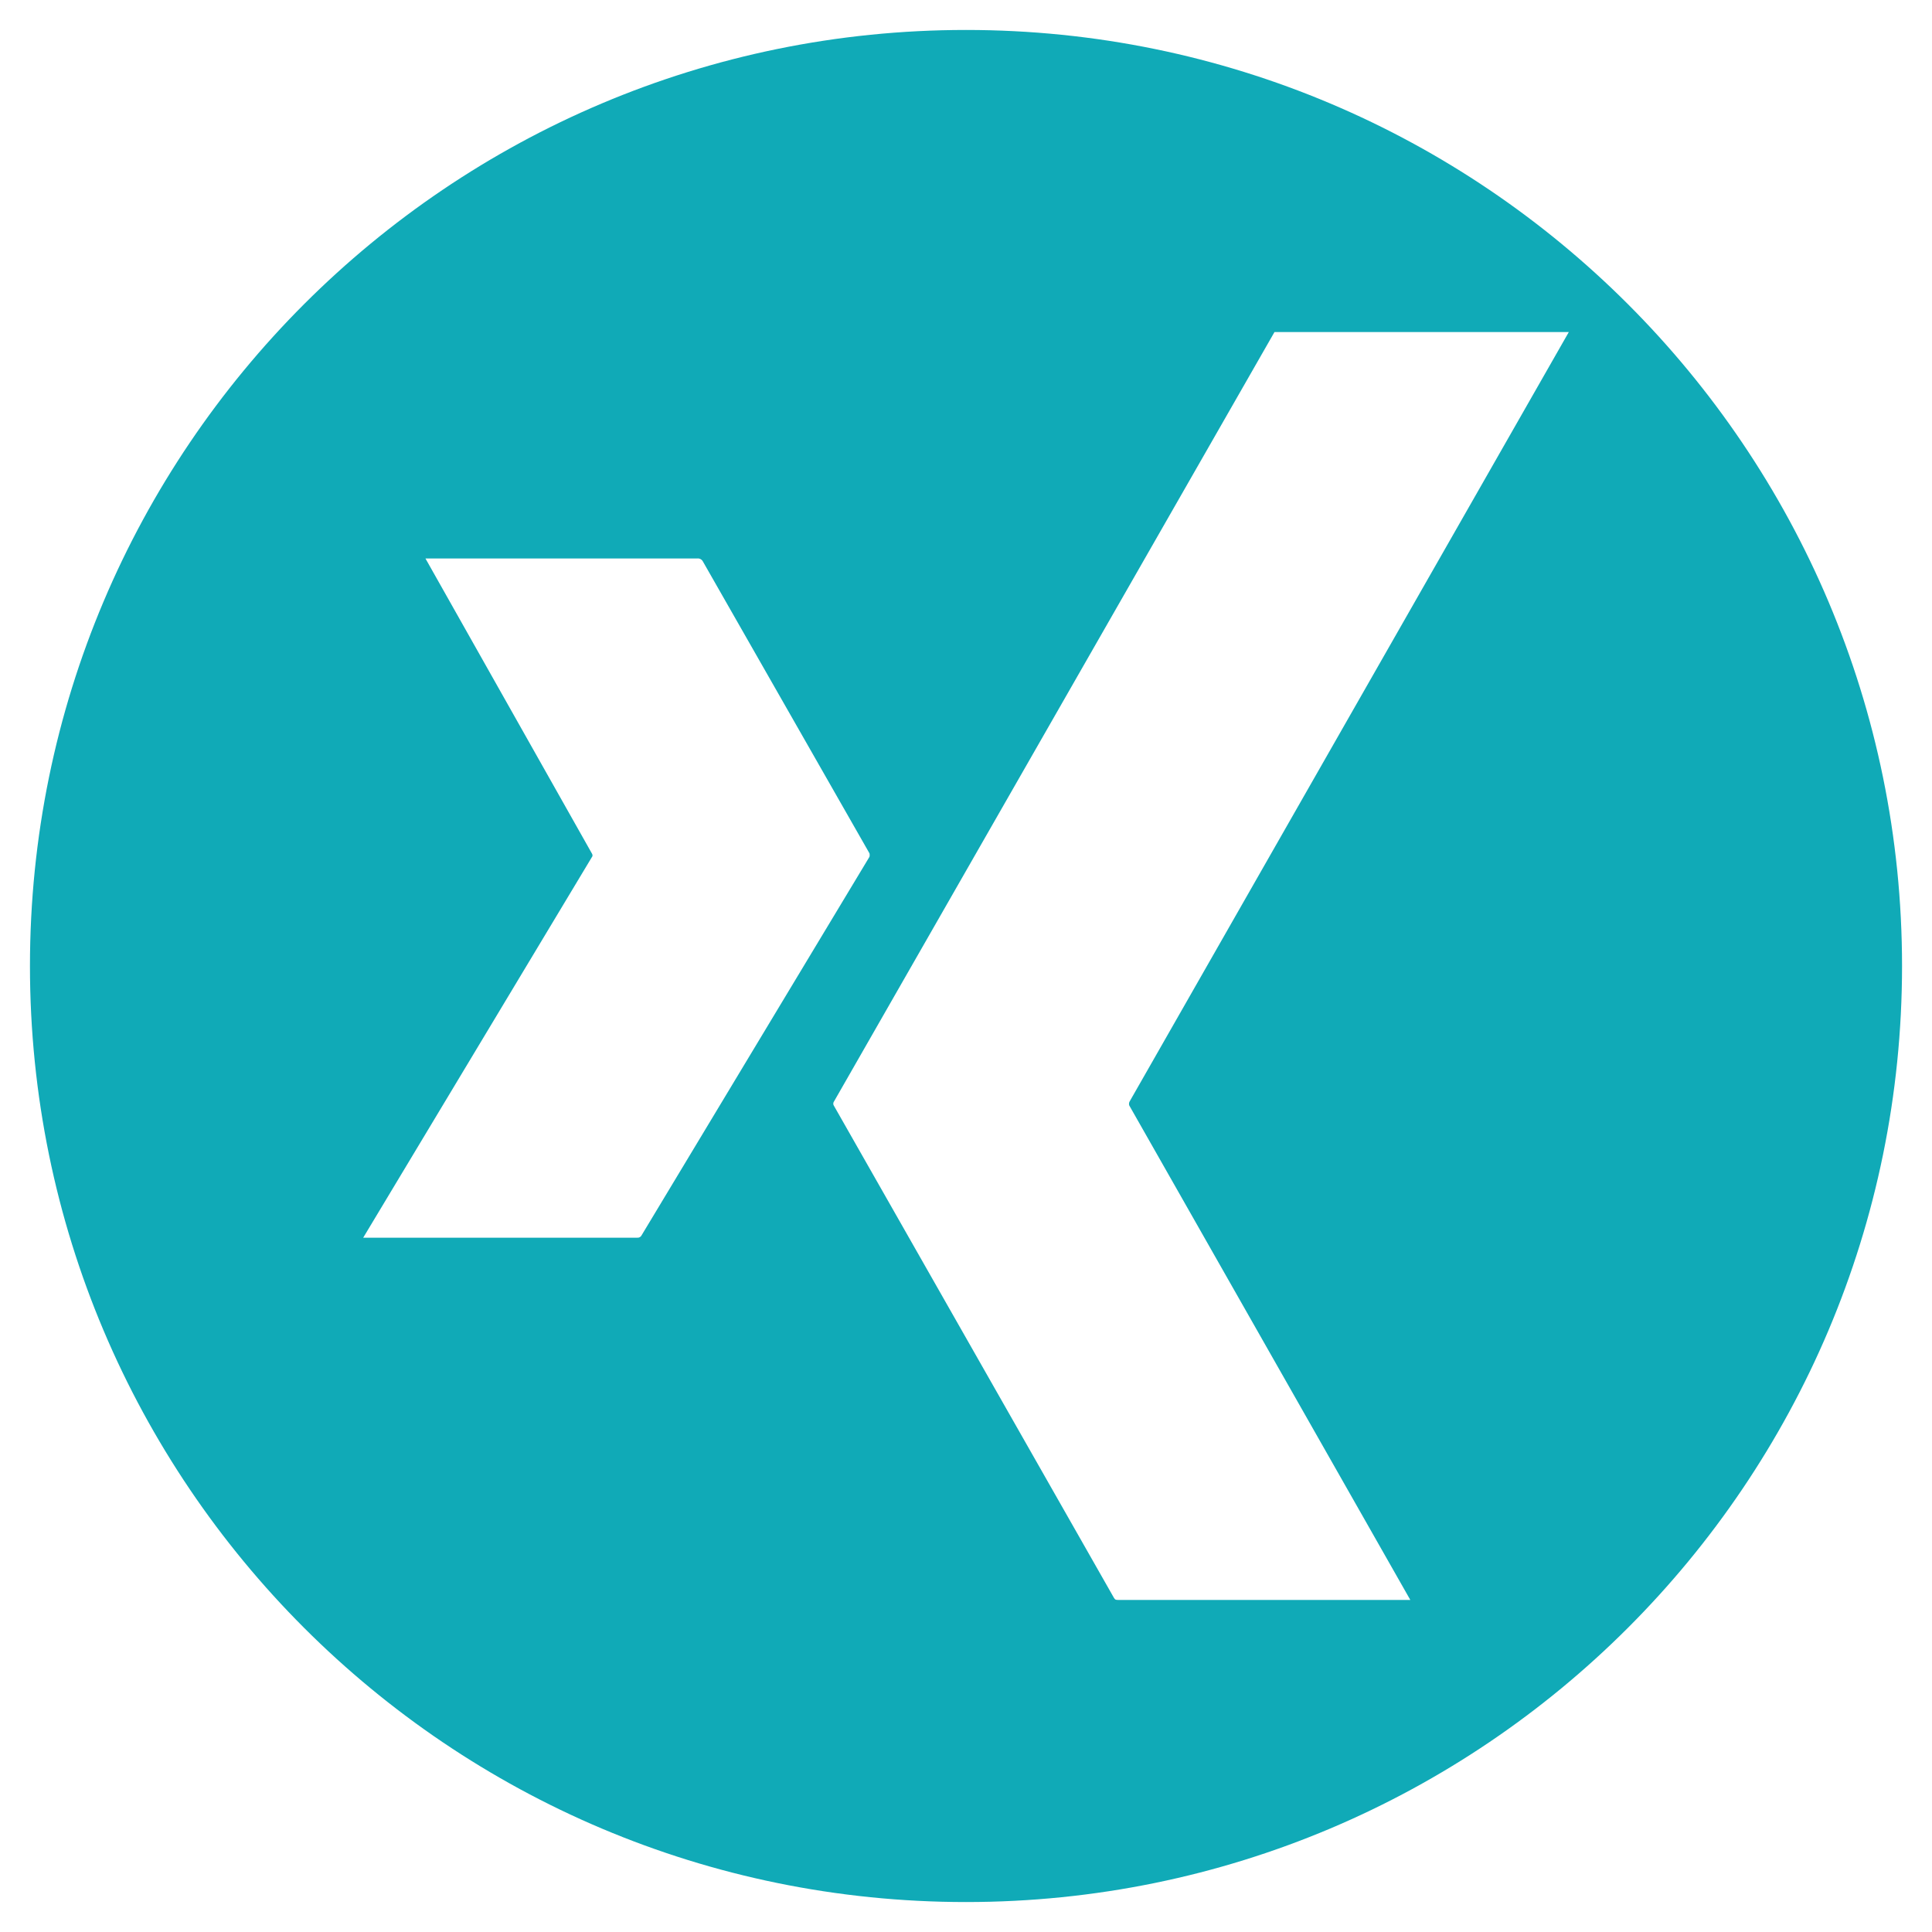
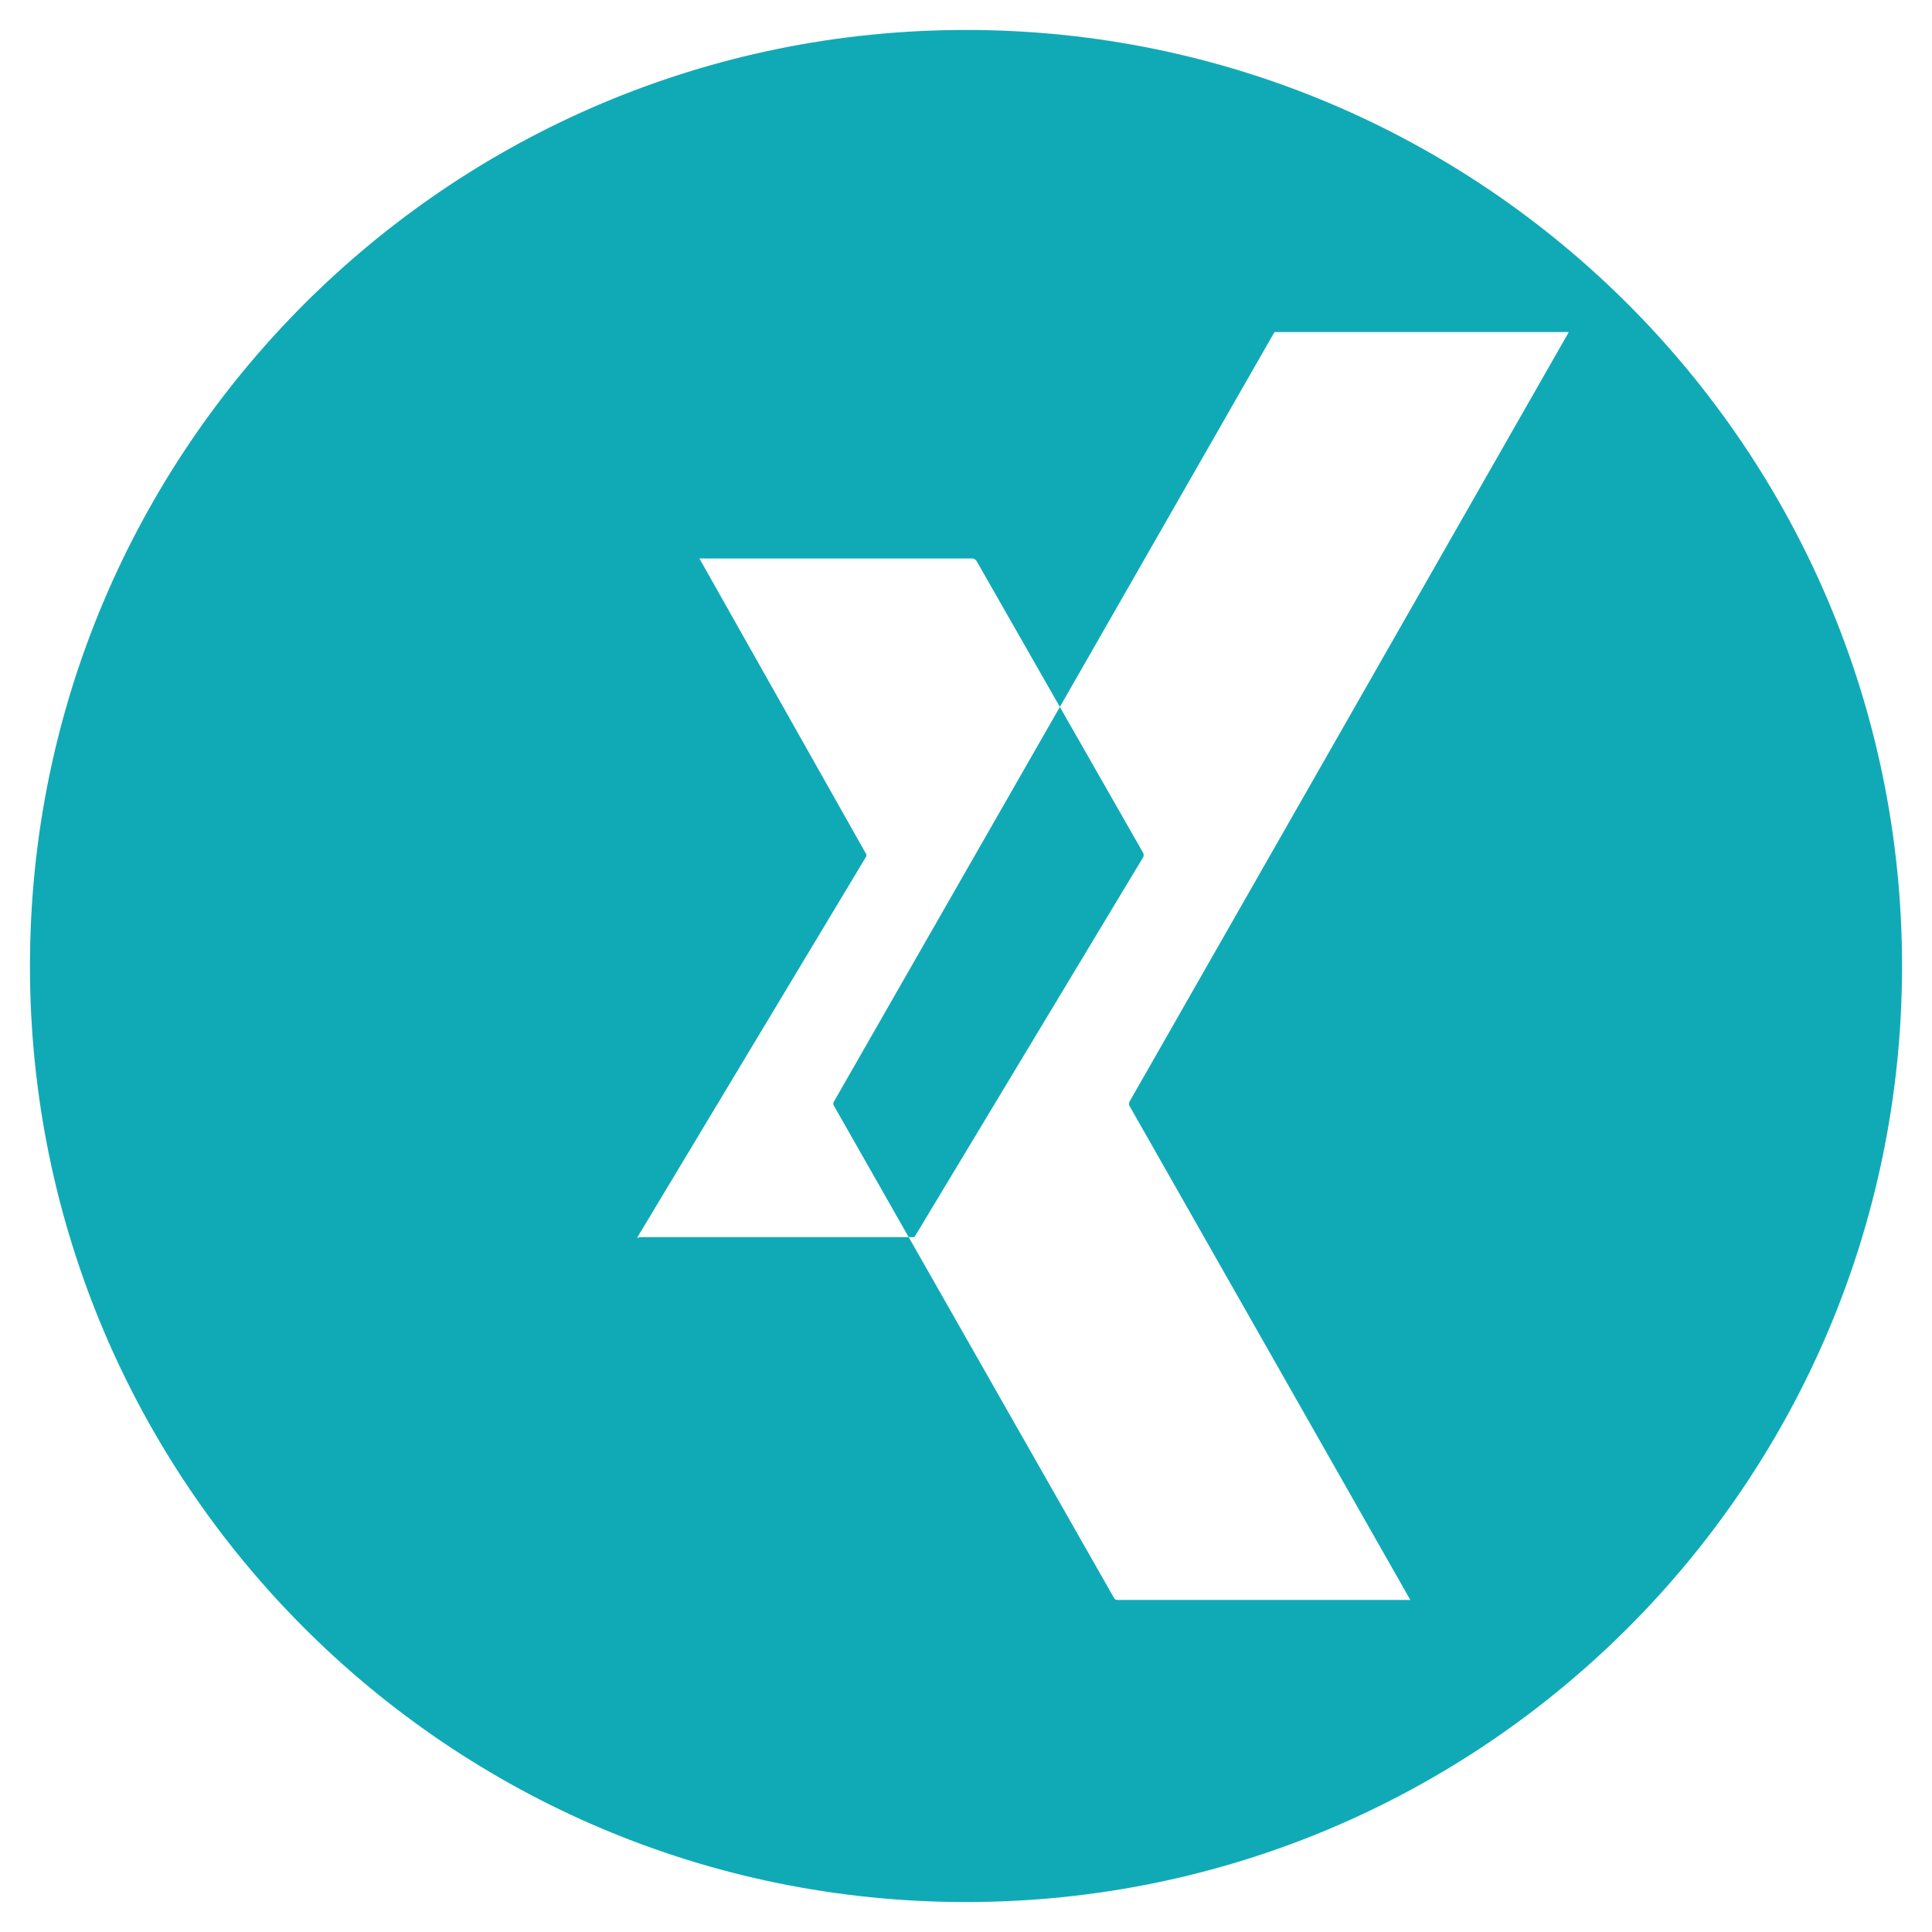
<svg xmlns="http://www.w3.org/2000/svg" id="Ebene_1" width="480" height="480" version="1.1" viewBox="0 0 480 480">
  <defs>
    <style>
      .st0 {
        fill: #10aab7;
      }
    </style>
  </defs>
-   <path class="st0" d="M240,7.443C111.562,7.443,7.443,111.562,7.443,240s104.119,232.557,232.557,232.557,232.557-104.119,232.557-232.557S368.438,7.443,240,7.443ZM158.965,307.371c-.203.114-.437.161-.667.131h-68.062l56.952-94.781c.047-.19.022-.39-.07-.562l-41.414-73.406h67.499c.279-.036.56.011.811.137.25.125.458.323.595.567l41.414,72.562c.07.277.07.566,0,.844l-56.601,94.008c-.095.212-.256.388-.458.502v-.002ZM280.569,274.663l69.82,122.837h-72.492c-.562,0-.844,0-1.125-.493l-69.539-122.202c-.137-.169-.211-.38-.211-.598s.074-.429.211-.598l109.406-191.109h73.125l-109.124,191.18c-.08.151-.127.315-.14.484-.012.17.011.34.069.5h0Z" />
+   <path class="st0" d="M240,7.443C111.562,7.443,7.443,111.562,7.443,240s104.119,232.557,232.557,232.557,232.557-104.119,232.557-232.557S368.438,7.443,240,7.443ZM158.965,307.371c-.203.114-.437.161-.667.131l56.952-94.781c.047-.19.022-.39-.07-.562l-41.414-73.406h67.499c.279-.036.56.011.811.137.25.125.458.323.595.567l41.414,72.562c.07.277.07.566,0,.844l-56.601,94.008c-.095.212-.256.388-.458.502v-.002ZM280.569,274.663l69.82,122.837h-72.492c-.562,0-.844,0-1.125-.493l-69.539-122.202c-.137-.169-.211-.38-.211-.598s.074-.429.211-.598l109.406-191.109h73.125l-109.124,191.18c-.08.151-.127.315-.14.484-.012.17.011.34.069.5h0Z" />
</svg>